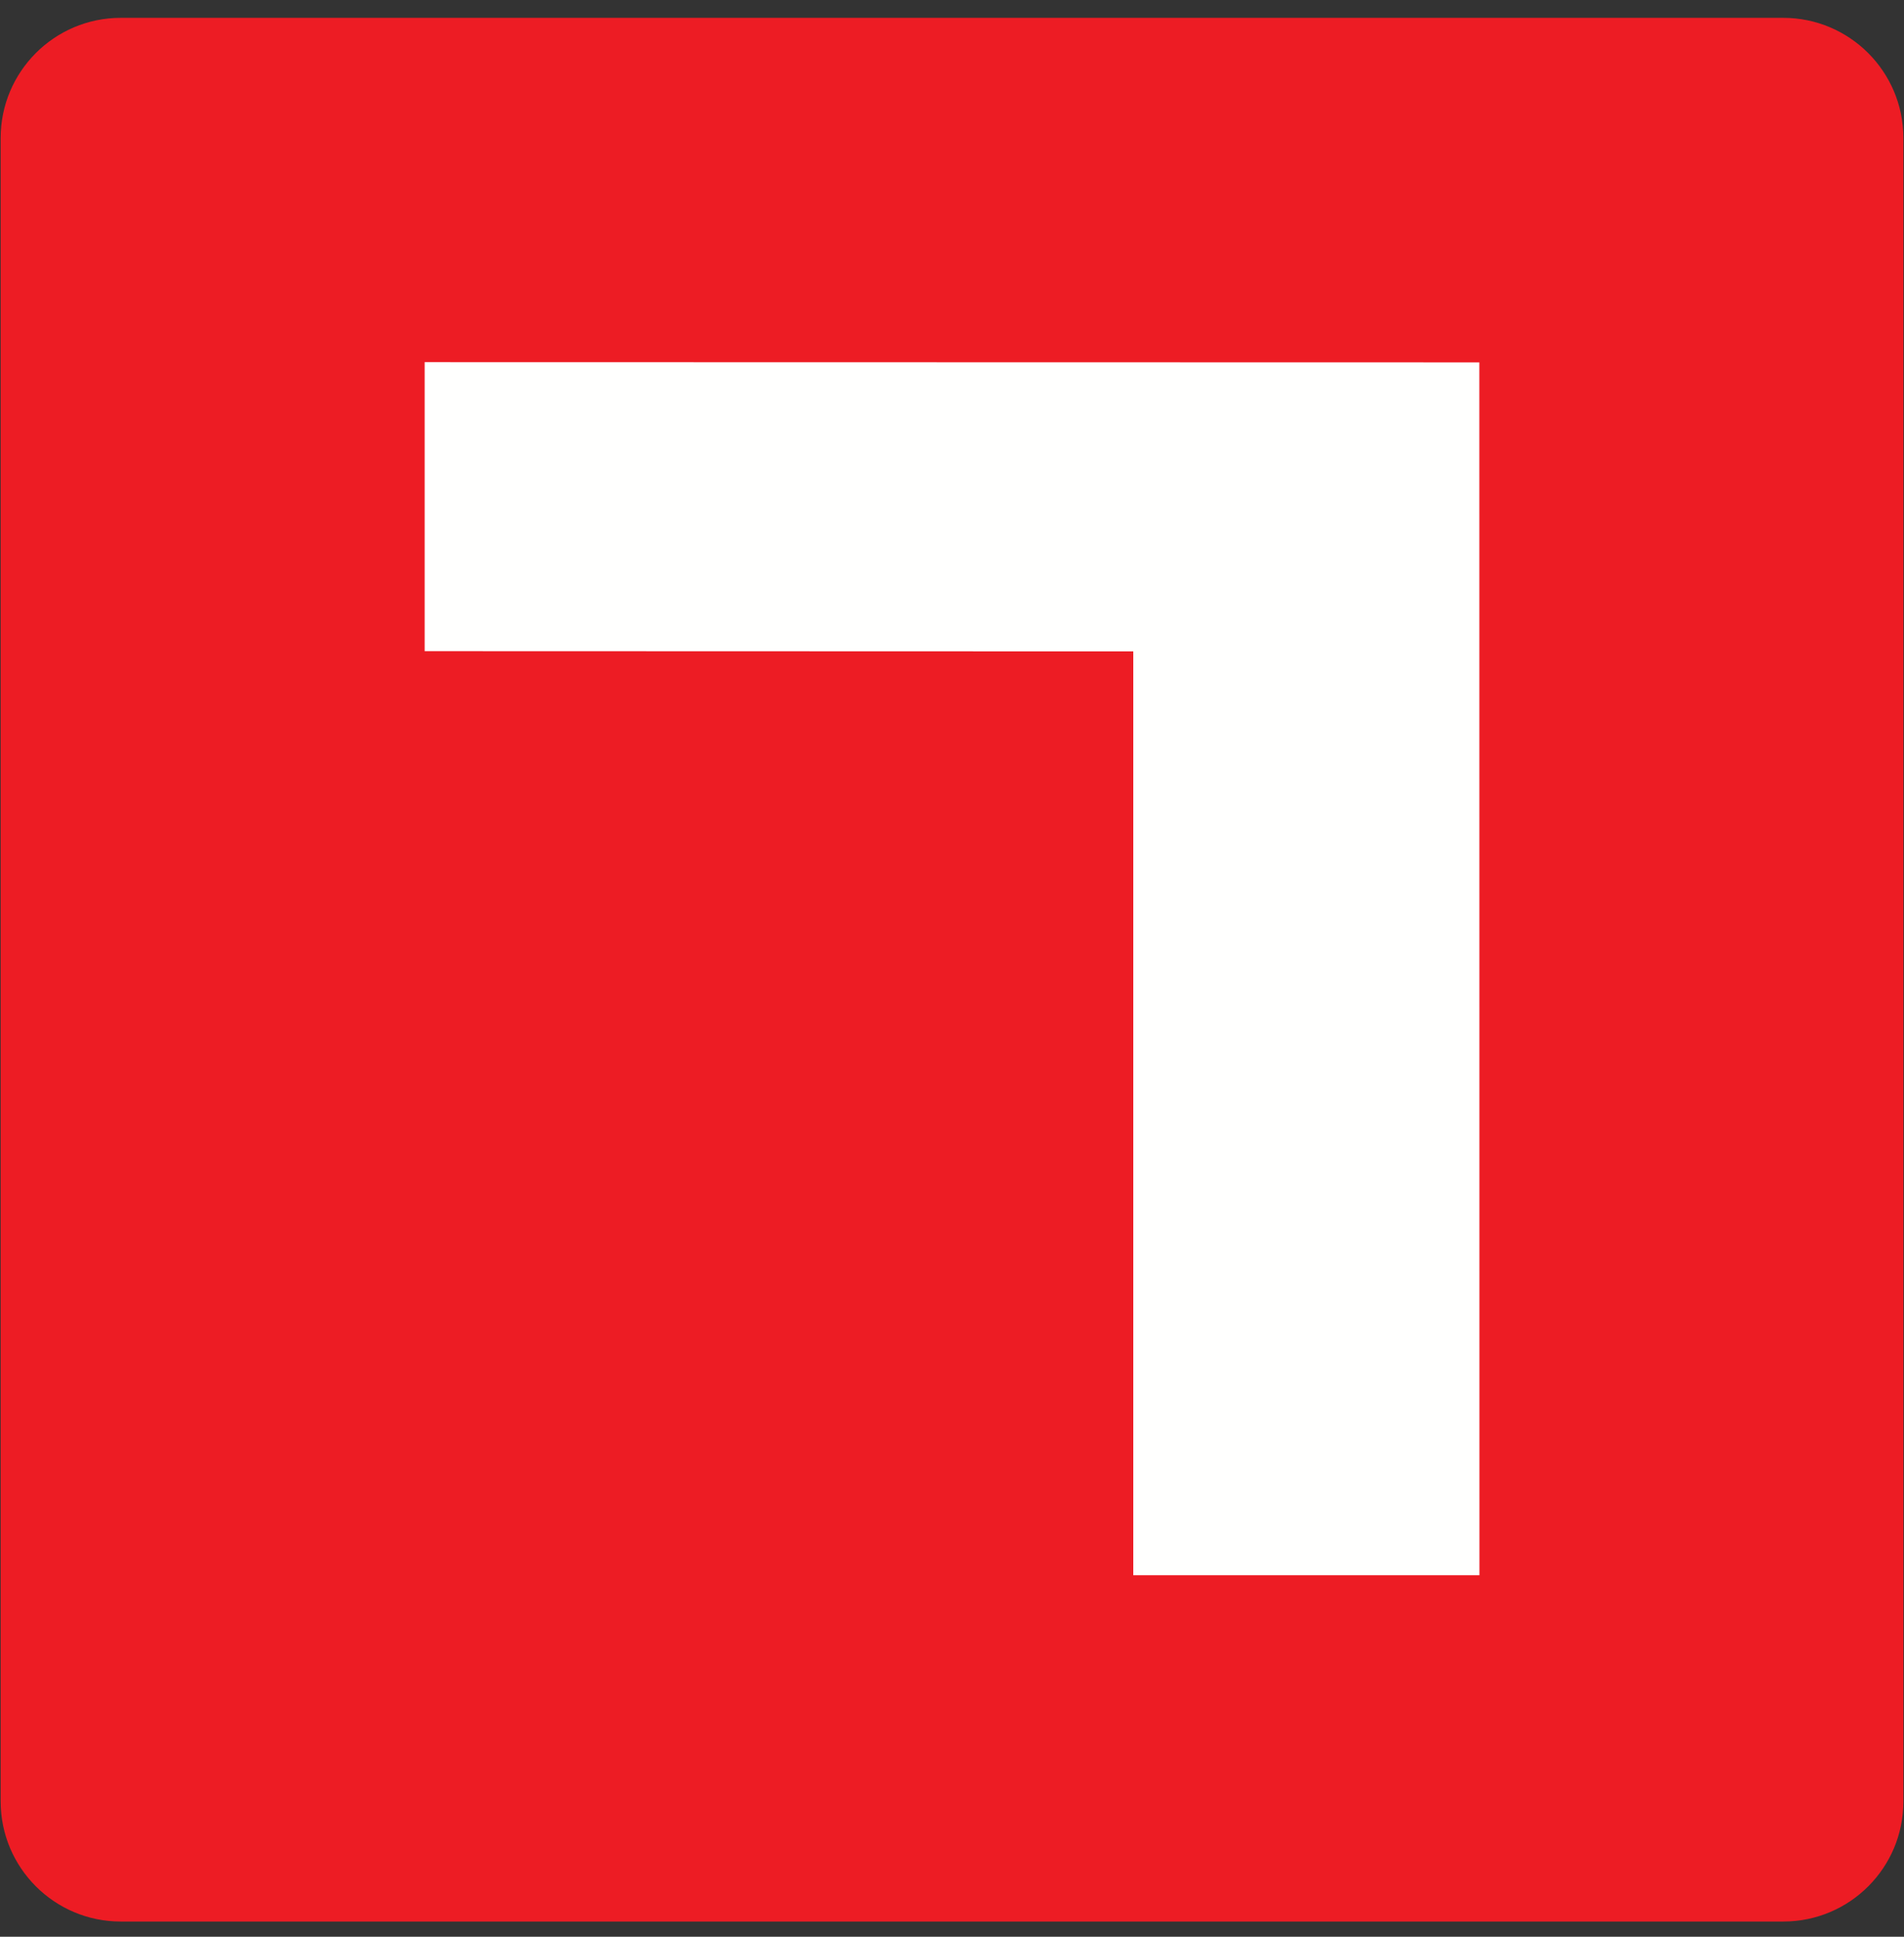
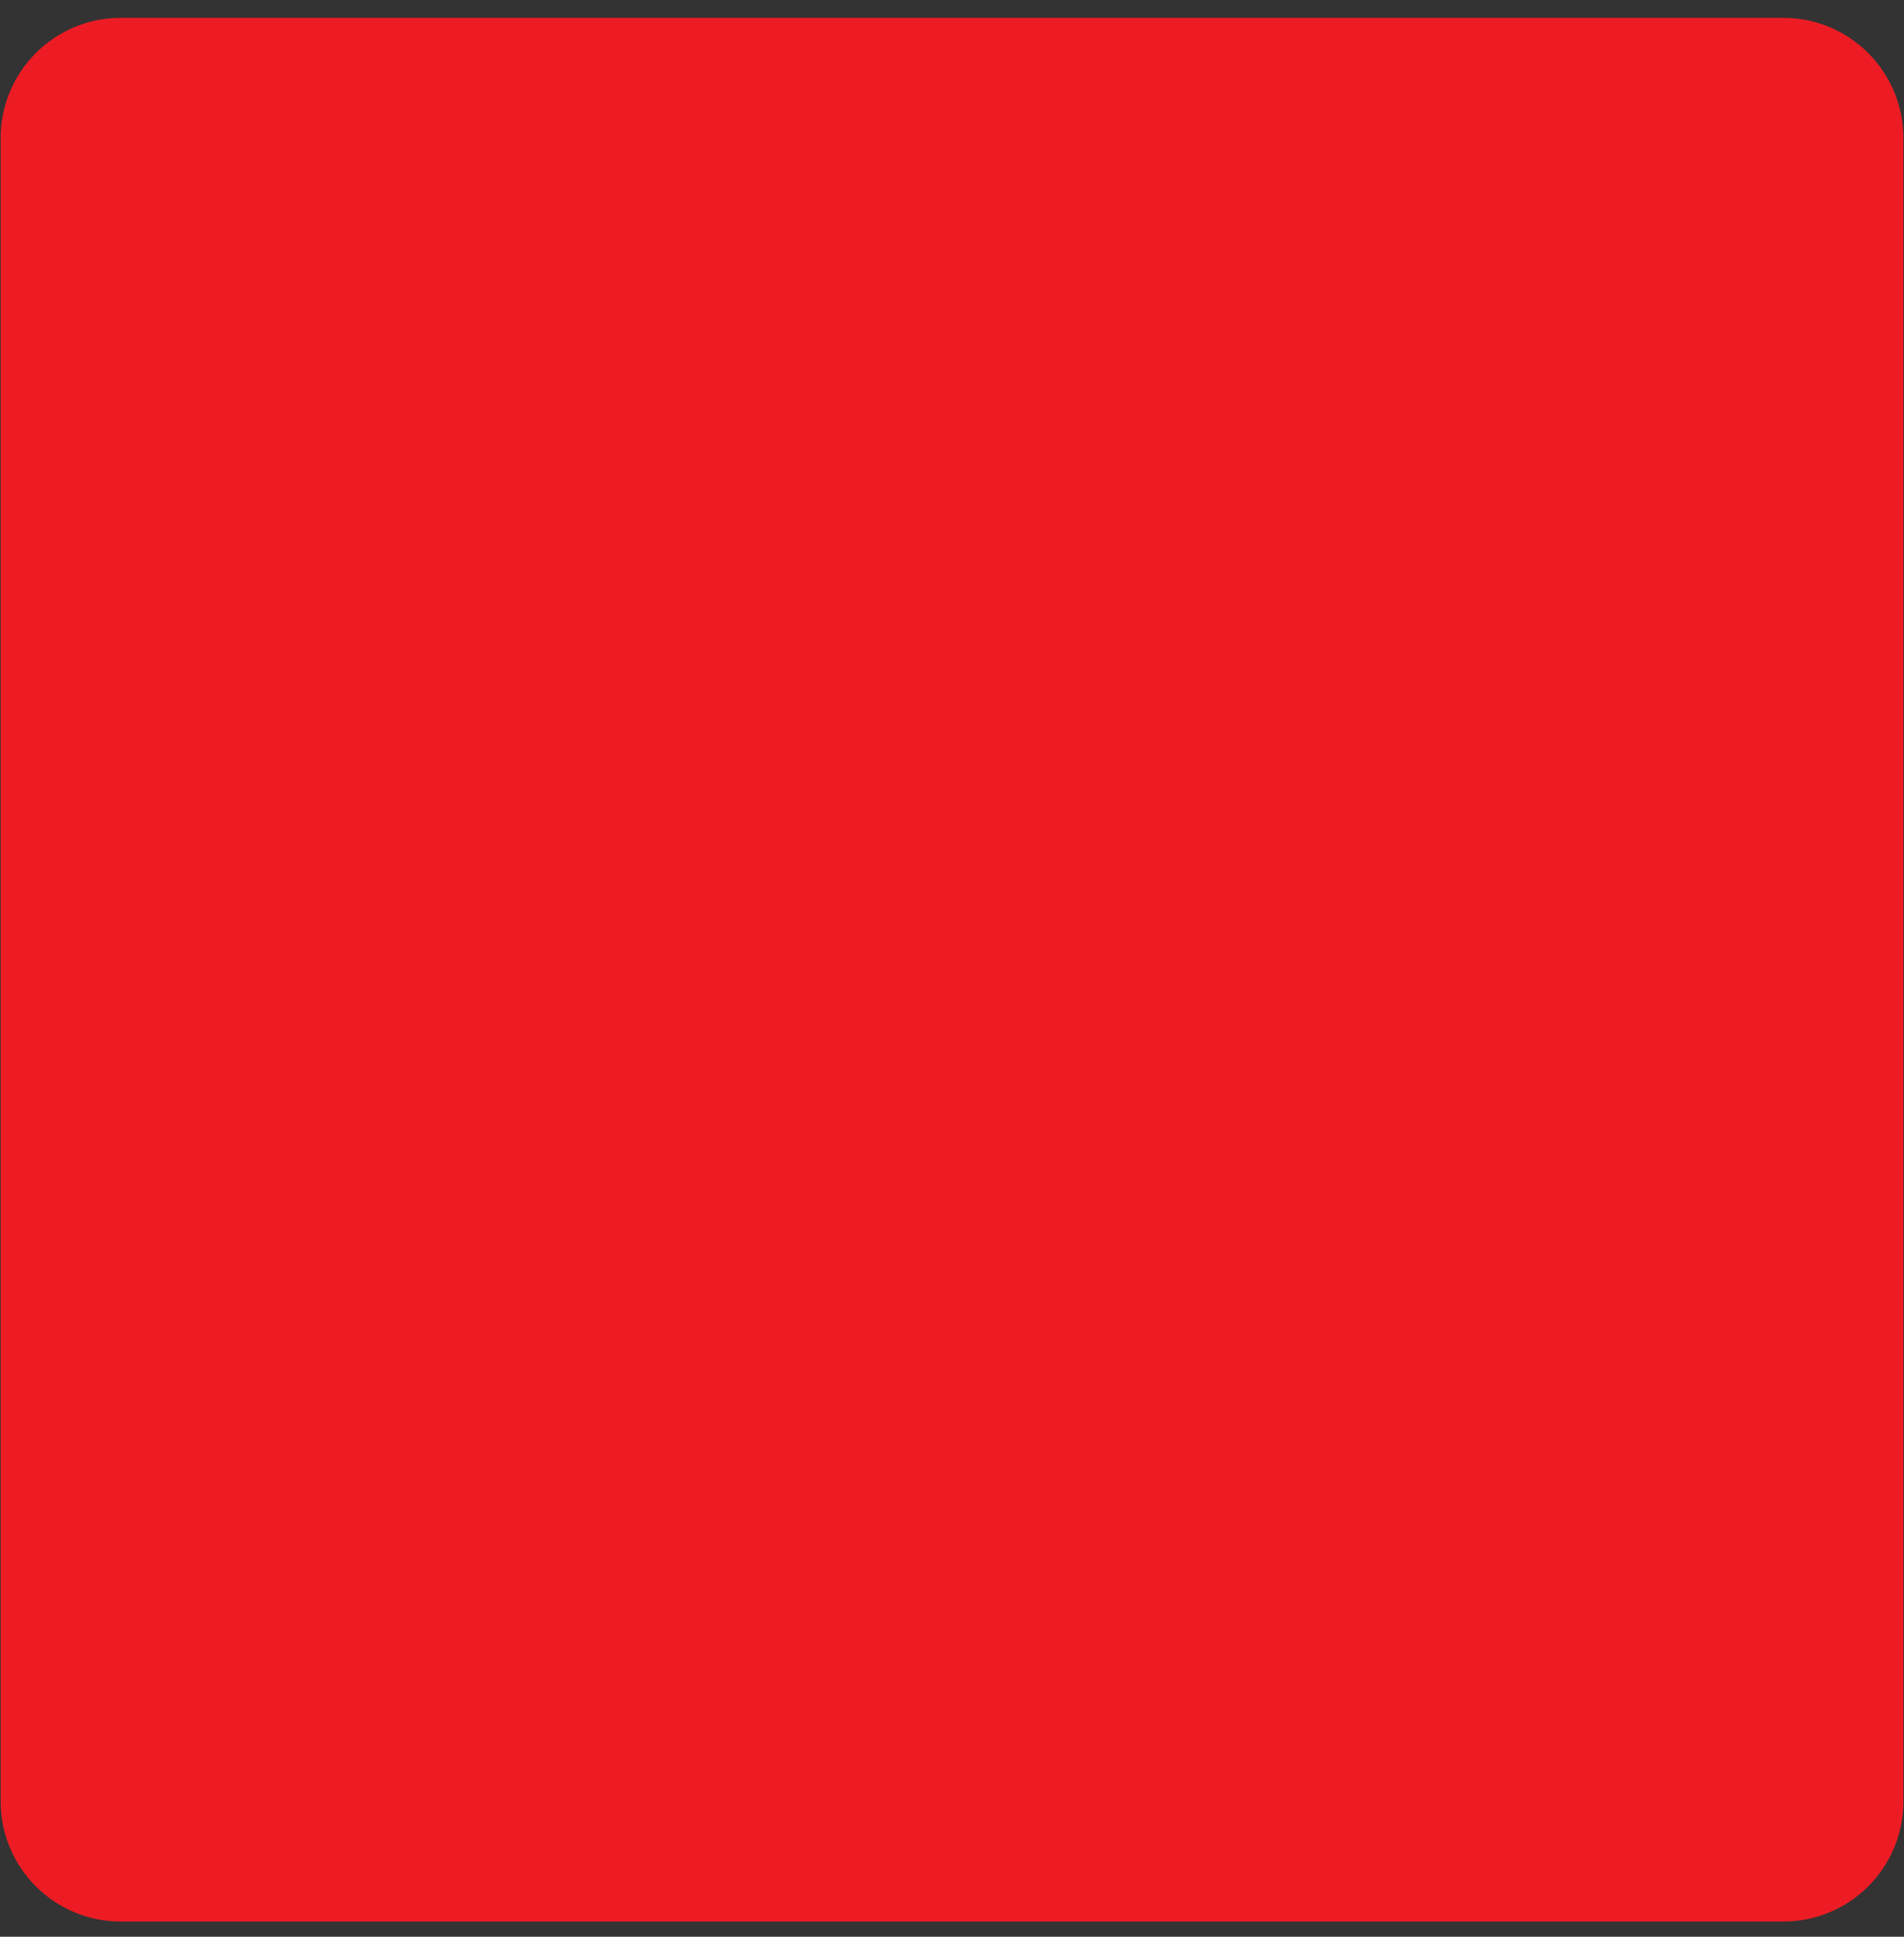
<svg xmlns="http://www.w3.org/2000/svg" width="60" height="61" viewBox="0 0 60 61" fill="none">
  <rect x="0" y="0" width="60" height="61" fill="#333333" stroke="none" />
  <path d="M56.196 60.521H3.804C1.716 60.521 0.021 58.826 0.021 56.738V4.346C0.021 2.258 1.716 0.562 3.804 0.562H56.196C58.284 0.562 59.98 2.258 59.98 4.346V56.738C59.983 58.826 58.288 60.521 56.196 60.521Z" fill="#ED1C24" />
-   <path d="M13.382 11.407V20.509L35.712 20.516V49.612H46.621L46.618 11.414L13.382 11.407Z" fill="#FFFFFE" />
</svg>